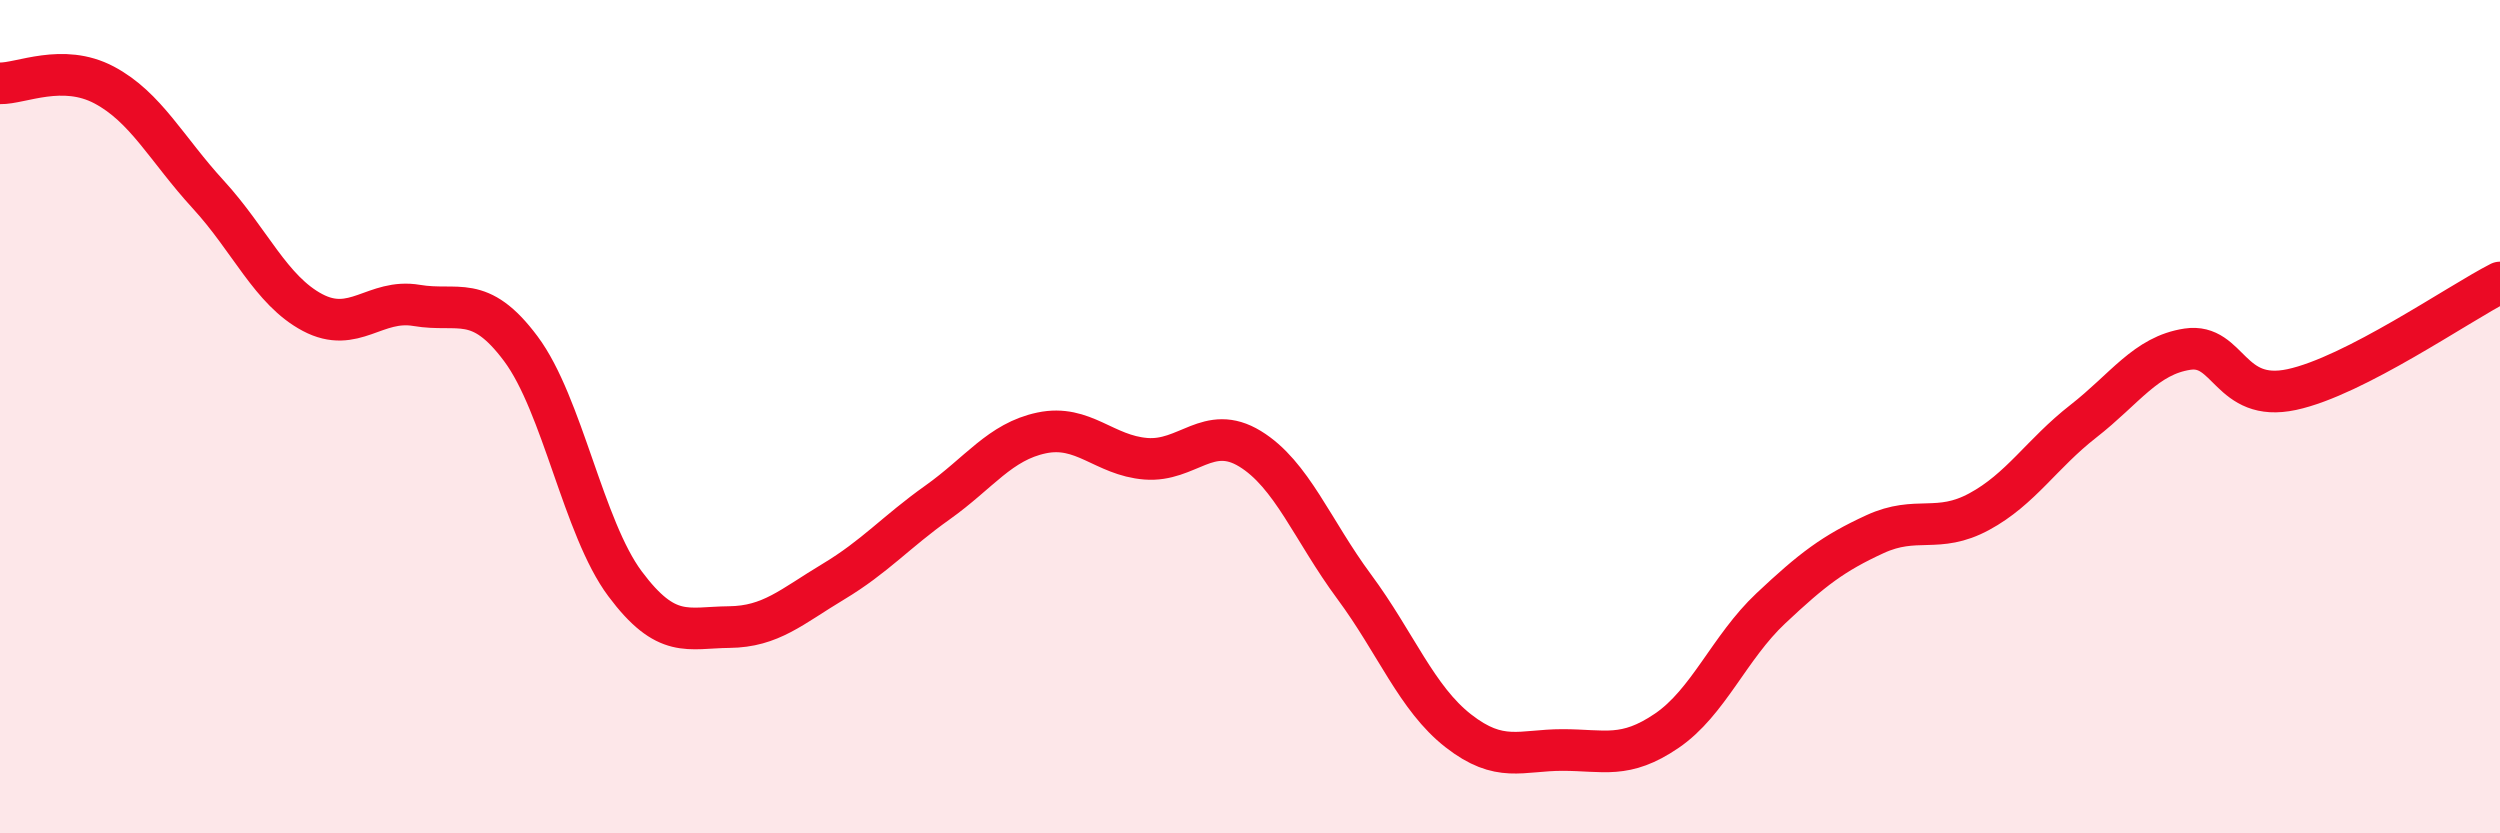
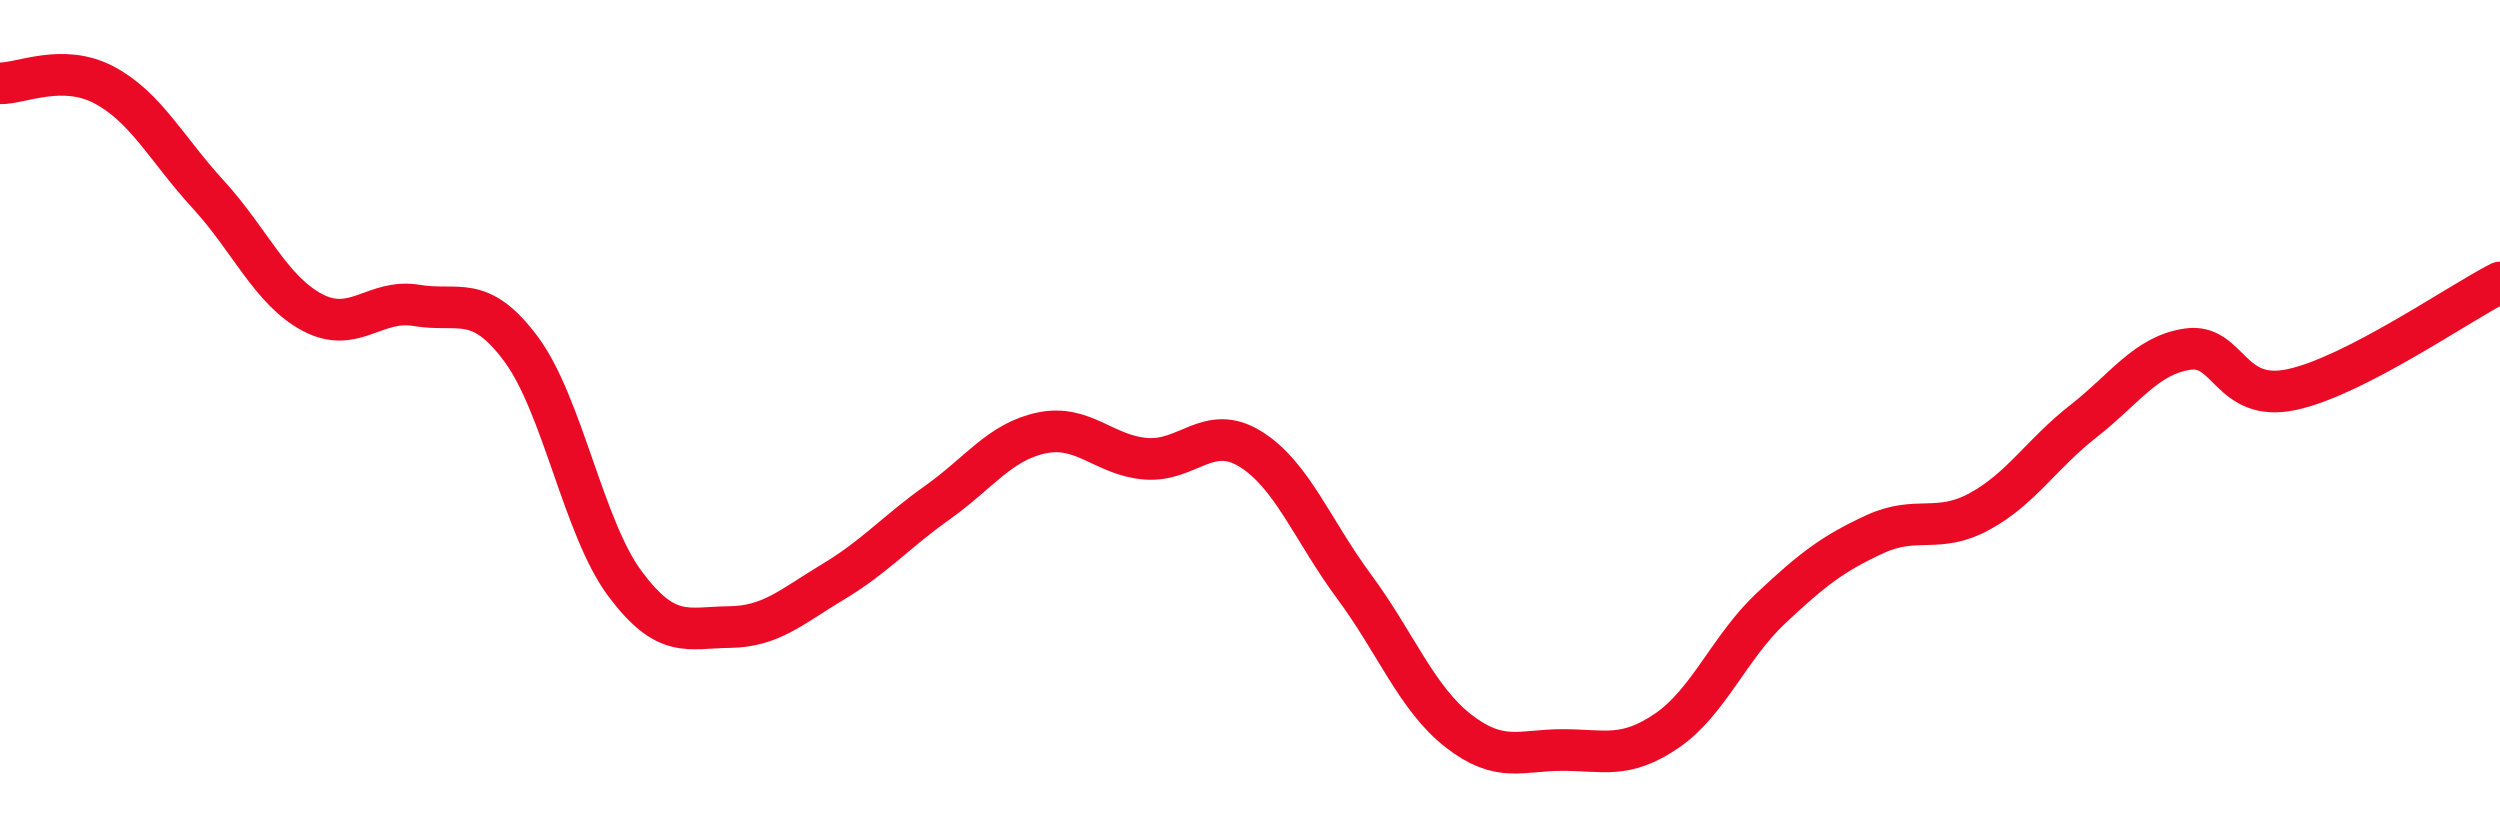
<svg xmlns="http://www.w3.org/2000/svg" width="60" height="20" viewBox="0 0 60 20">
-   <path d="M 0,2 C 0.5,2.01 1.5,1.51 2.5,2.04 C 3.5,2.57 4,3.58 5,4.67 C 6,5.76 6.5,6.97 7.5,7.5 C 8.5,8.03 9,7.16 10,7.33 C 11,7.5 11.5,7.03 12.5,8.37 C 13.5,9.71 14,12.67 15,14.01 C 16,15.35 16.5,15.06 17.5,15.05 C 18.5,15.04 19,14.56 20,13.96 C 21,13.36 21.5,12.77 22.5,12.06 C 23.5,11.35 24,10.6 25,10.39 C 26,10.18 26.5,10.93 27.5,11.01 C 28.5,11.09 29,10.16 30,10.77 C 31,11.38 31.5,12.73 32.5,14.08 C 33.5,15.43 34,16.76 35,17.54 C 36,18.32 36.5,18 37.5,18 C 38.5,18 39,18.22 40,17.54 C 41,16.86 41.5,15.54 42.5,14.6 C 43.5,13.66 44,13.28 45,12.82 C 46,12.36 46.5,12.82 47.5,12.28 C 48.5,11.74 49,10.89 50,10.11 C 51,9.33 51.5,8.53 52.5,8.38 C 53.5,8.23 53.5,9.67 55,9.35 C 56.5,9.03 59,7.29 60,6.78L60 20L0 20Z" fill="#EB0A25" opacity="0.1" stroke-linecap="round" stroke-linejoin="round" />
  <path d="M 0,2 C 0.5,2.01 1.5,1.51 2.5,2.04 C 3.5,2.57 4,3.58 5,4.67 C 6,5.76 6.5,6.97 7.5,7.5 C 8.5,8.03 9,7.16 10,7.33 C 11,7.5 11.5,7.03 12.5,8.37 C 13.5,9.71 14,12.67 15,14.01 C 16,15.35 16.5,15.06 17.5,15.05 C 18.5,15.04 19,14.56 20,13.96 C 21,13.36 21.5,12.77 22.5,12.06 C 23.5,11.35 24,10.6 25,10.39 C 26,10.18 26.5,10.93 27.5,11.01 C 28.5,11.09 29,10.16 30,10.77 C 31,11.38 31.5,12.73 32.5,14.08 C 33.5,15.43 34,16.76 35,17.54 C 36,18.32 36.5,18 37.5,18 C 38.5,18 39,18.22 40,17.54 C 41,16.86 41.5,15.54 42.5,14.6 C 43.5,13.66 44,13.28 45,12.82 C 46,12.36 46.5,12.82 47.5,12.28 C 48.5,11.74 49,10.89 50,10.11 C 51,9.33 51.5,8.53 52.5,8.38 C 53.5,8.23 53.5,9.67 55,9.35 C 56.5,9.03 59,7.29 60,6.78" stroke="#EB0A25" stroke-width="1" fill="none" stroke-linecap="round" stroke-linejoin="round" />
</svg>